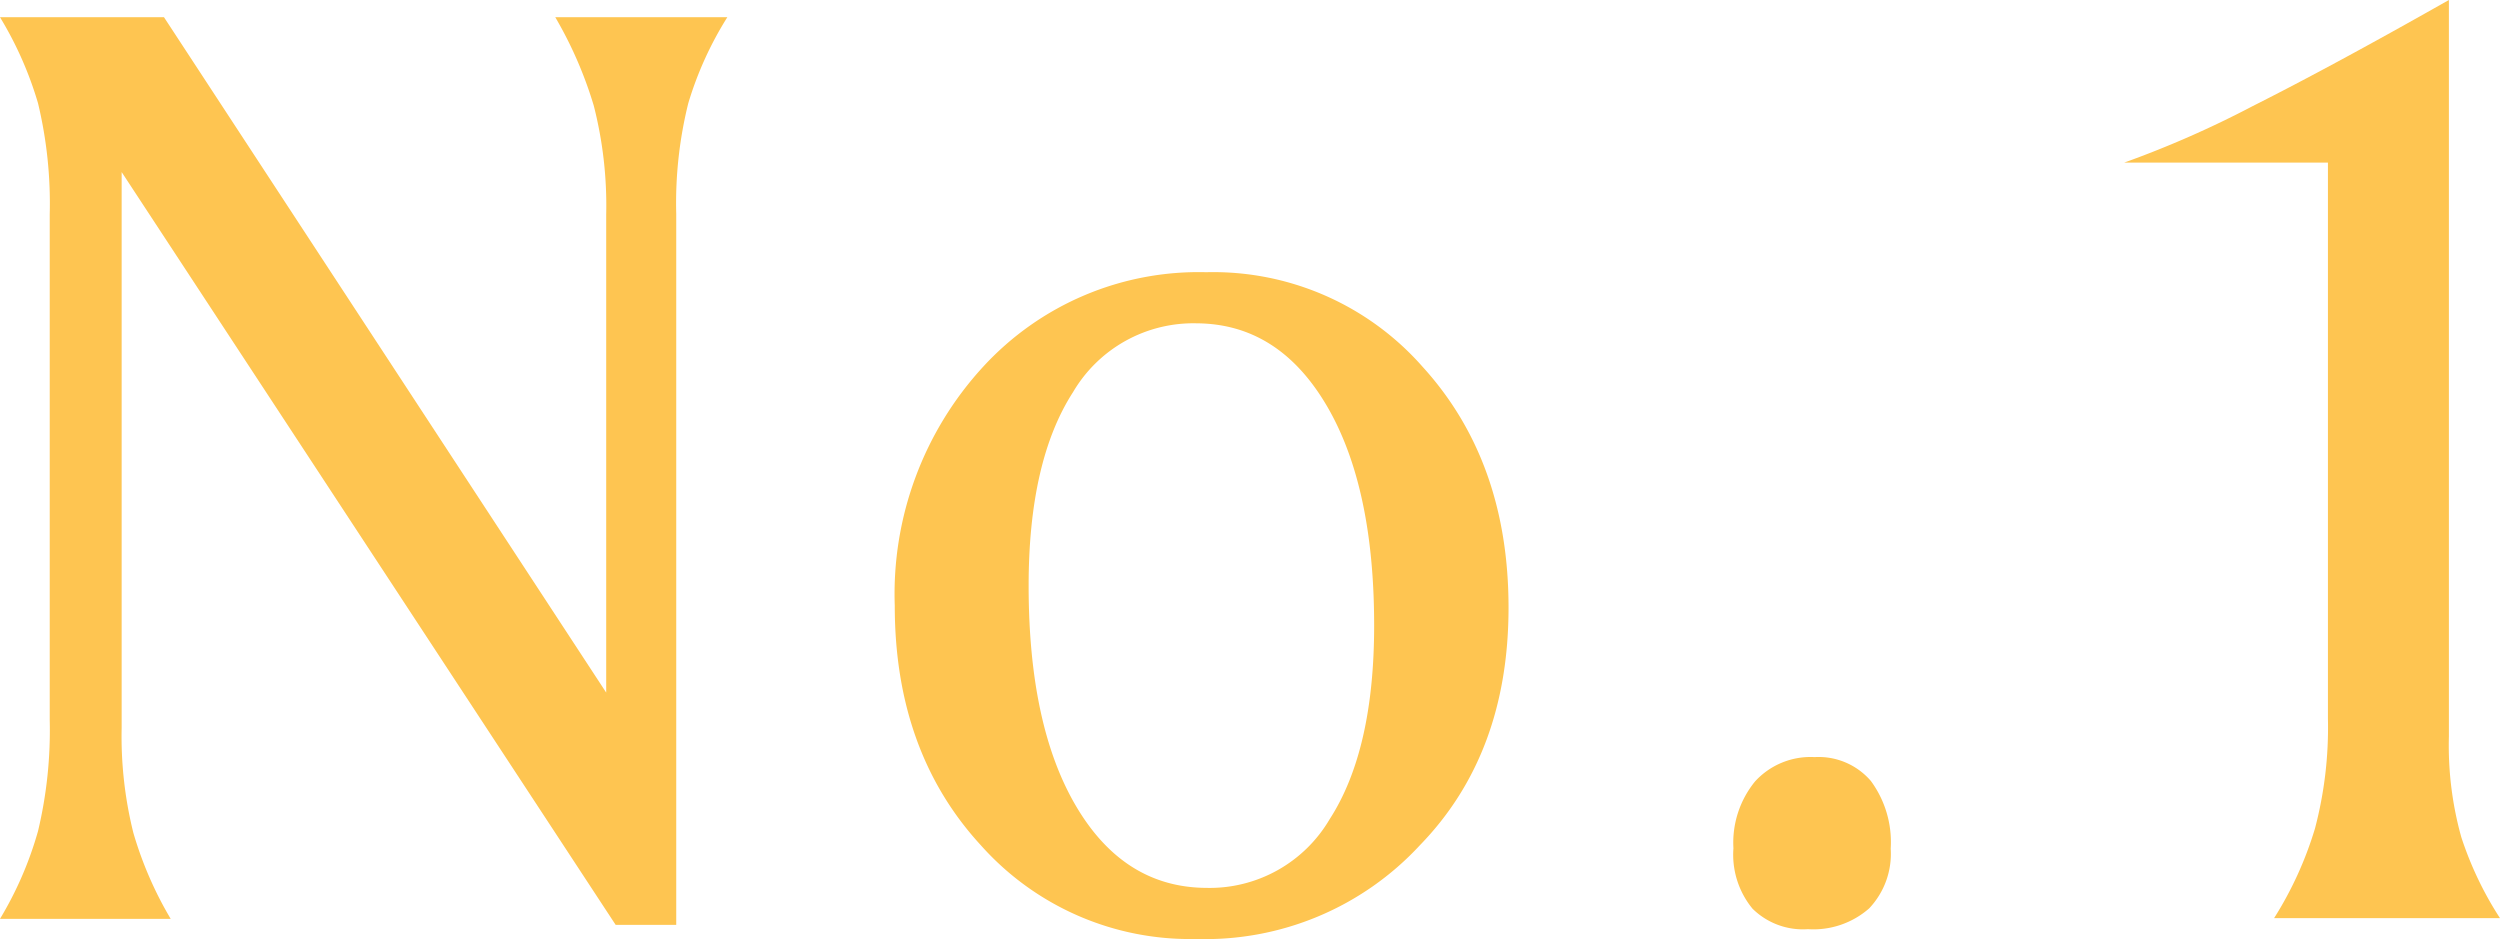
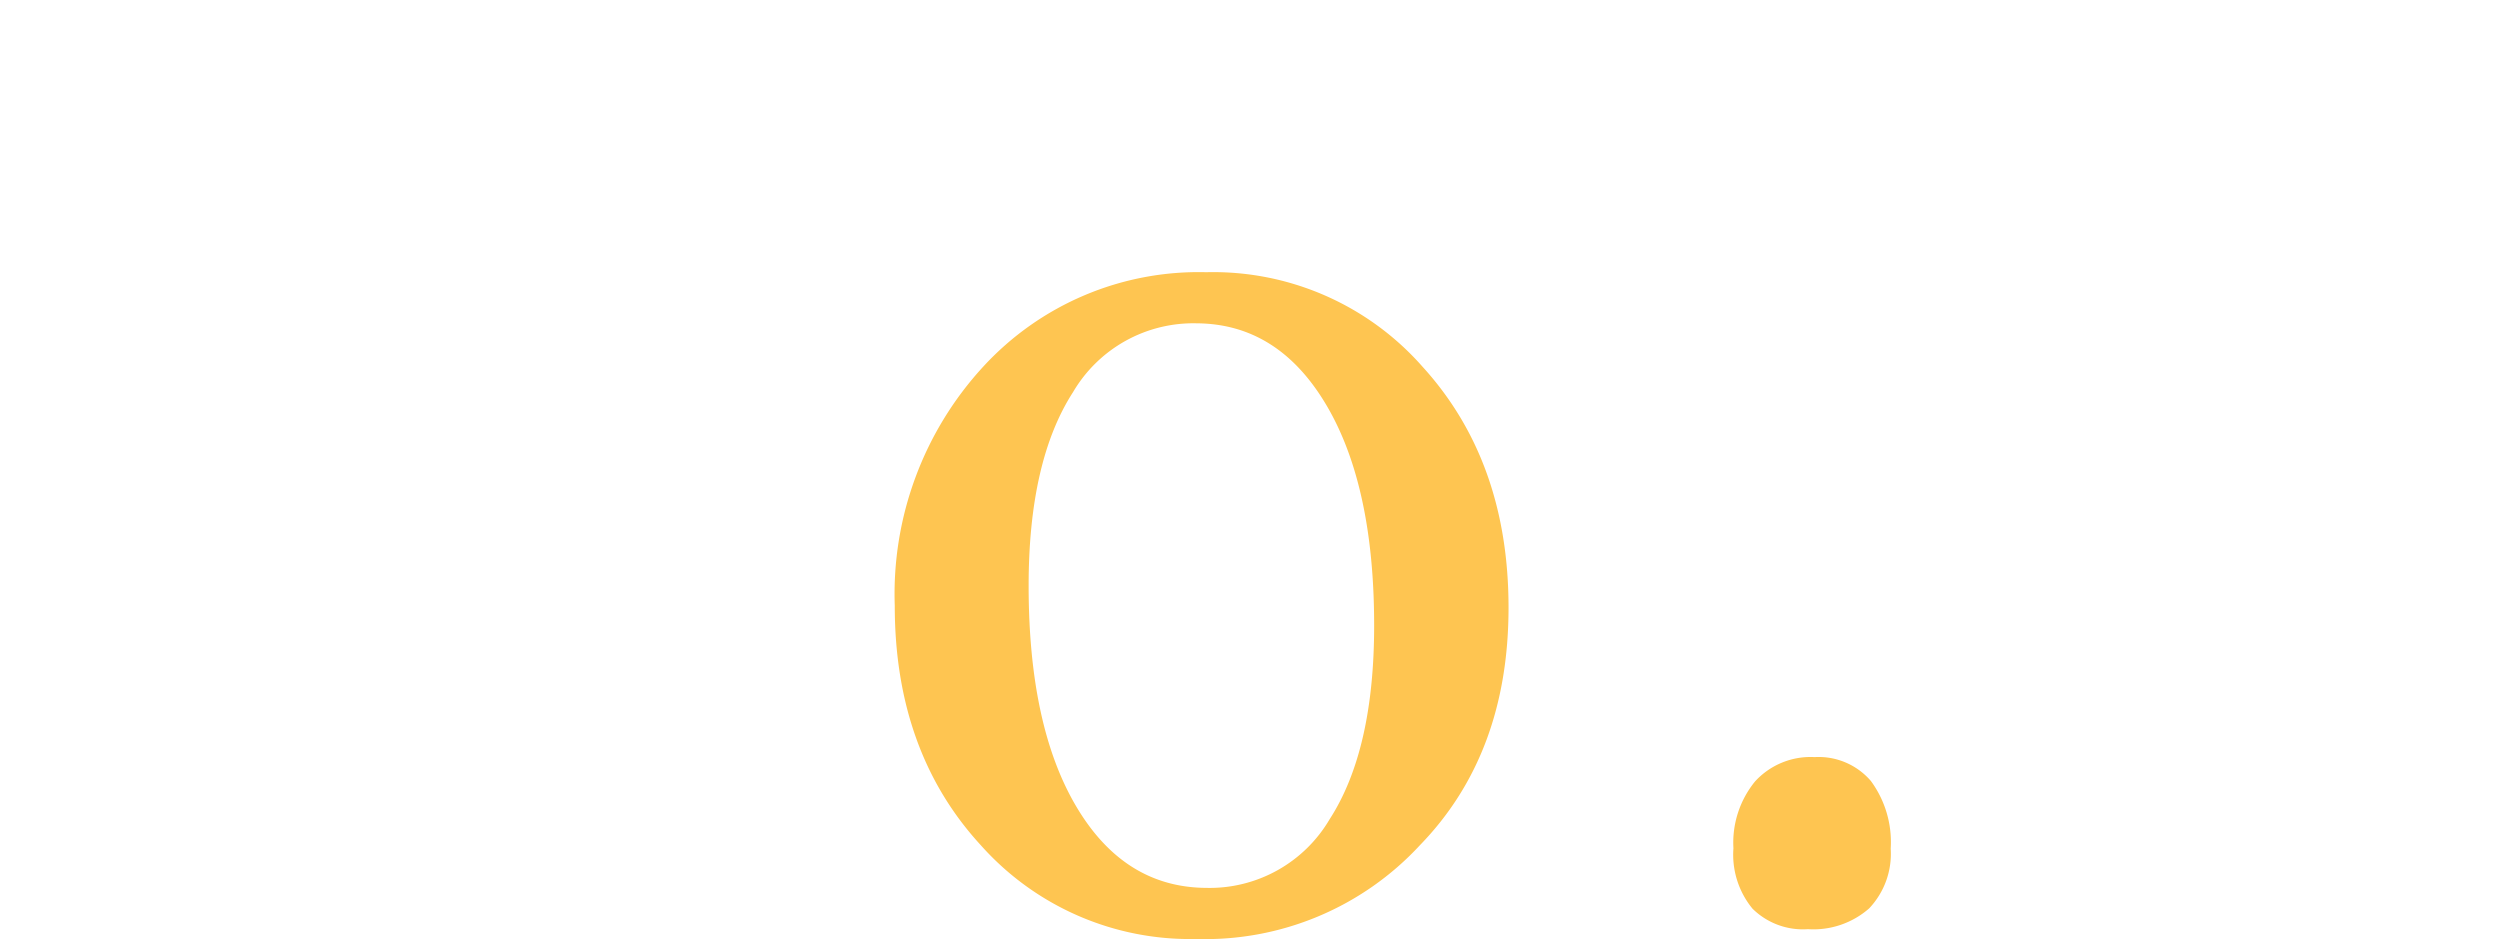
<svg xmlns="http://www.w3.org/2000/svg" viewBox="0 0 145.29 54.57">
  <defs>
    <style>.cls-1{fill:#fec551;}</style>
  </defs>
  <g id="レイヤー_2" data-name="レイヤー 2">
    <g id="デザイン">
-       <path class="cls-1" d="M0,1H9.53l25.7,39.25V12.46a23.41,23.41,0,0,0-.72-6.31A23.54,23.54,0,0,0,32.27,1h10A20.38,20.38,0,0,0,40,6a24.07,24.07,0,0,0-.7,6.42V53.75H35.78L7.07,10V42.3a23.18,23.18,0,0,0,.68,6.1,21.6,21.6,0,0,0,2.17,5H0A20.84,20.84,0,0,0,2.21,48.3a25.27,25.27,0,0,0,.68-6.46V12.46A25,25,0,0,0,2.21,6,21.06,21.06,0,0,0,0,1Z" />
      <path class="cls-1" d="M52,35.2a19.51,19.51,0,0,1,5.14-13.89A17,17,0,0,1,70.1,15.82a16.2,16.2,0,0,1,12.57,5.49q5,5.49,5,14T82.52,49.12a17,17,0,0,1-13,5.45A16.28,16.28,0,0,1,57,49.12Q52,43.68,52,35.2ZM69.55,18.79a8.11,8.11,0,0,0-7.19,4q-2.58,4-2.58,11.25,0,8.17,2.78,12.85T70.1,51.6a8.09,8.09,0,0,0,7.18-4q2.58-4,2.58-11.25,0-8.13-2.79-12.83T69.55,18.79Z" />
-       <path class="cls-1" d="M100.74,49.3A5.63,5.63,0,0,1,102,45.41,4.37,4.37,0,0,1,105.46,44a4,4,0,0,1,3.27,1.39,6,6,0,0,1,1.15,3.93,4.61,4.61,0,0,1-1.25,3.47A4.91,4.91,0,0,1,105.07,54a4.17,4.17,0,0,1-3.22-1.19A4.94,4.94,0,0,1,100.74,49.3Z" />
-       <path class="cls-1" d="M142.32,0V42.81a19.8,19.8,0,0,0,.72,5.84,20.11,20.11,0,0,0,2.25,4.71H132.16a21.12,21.12,0,0,0,2.38-5.22,23,23,0,0,0,.75-6.38V9.45H123.45a58.85,58.85,0,0,0,7.46-3.28Q135.56,3.83,142.32,0Z" />
+       <path class="cls-1" d="M100.74,49.3A5.63,5.63,0,0,1,102,45.41,4.37,4.37,0,0,1,105.46,44a4,4,0,0,1,3.27,1.39,6,6,0,0,1,1.15,3.93,4.61,4.61,0,0,1-1.25,3.47A4.91,4.91,0,0,1,105.07,54a4.17,4.17,0,0,1-3.22-1.19A4.94,4.94,0,0,1,100.74,49.3" />
    </g>
  </g>
</svg>